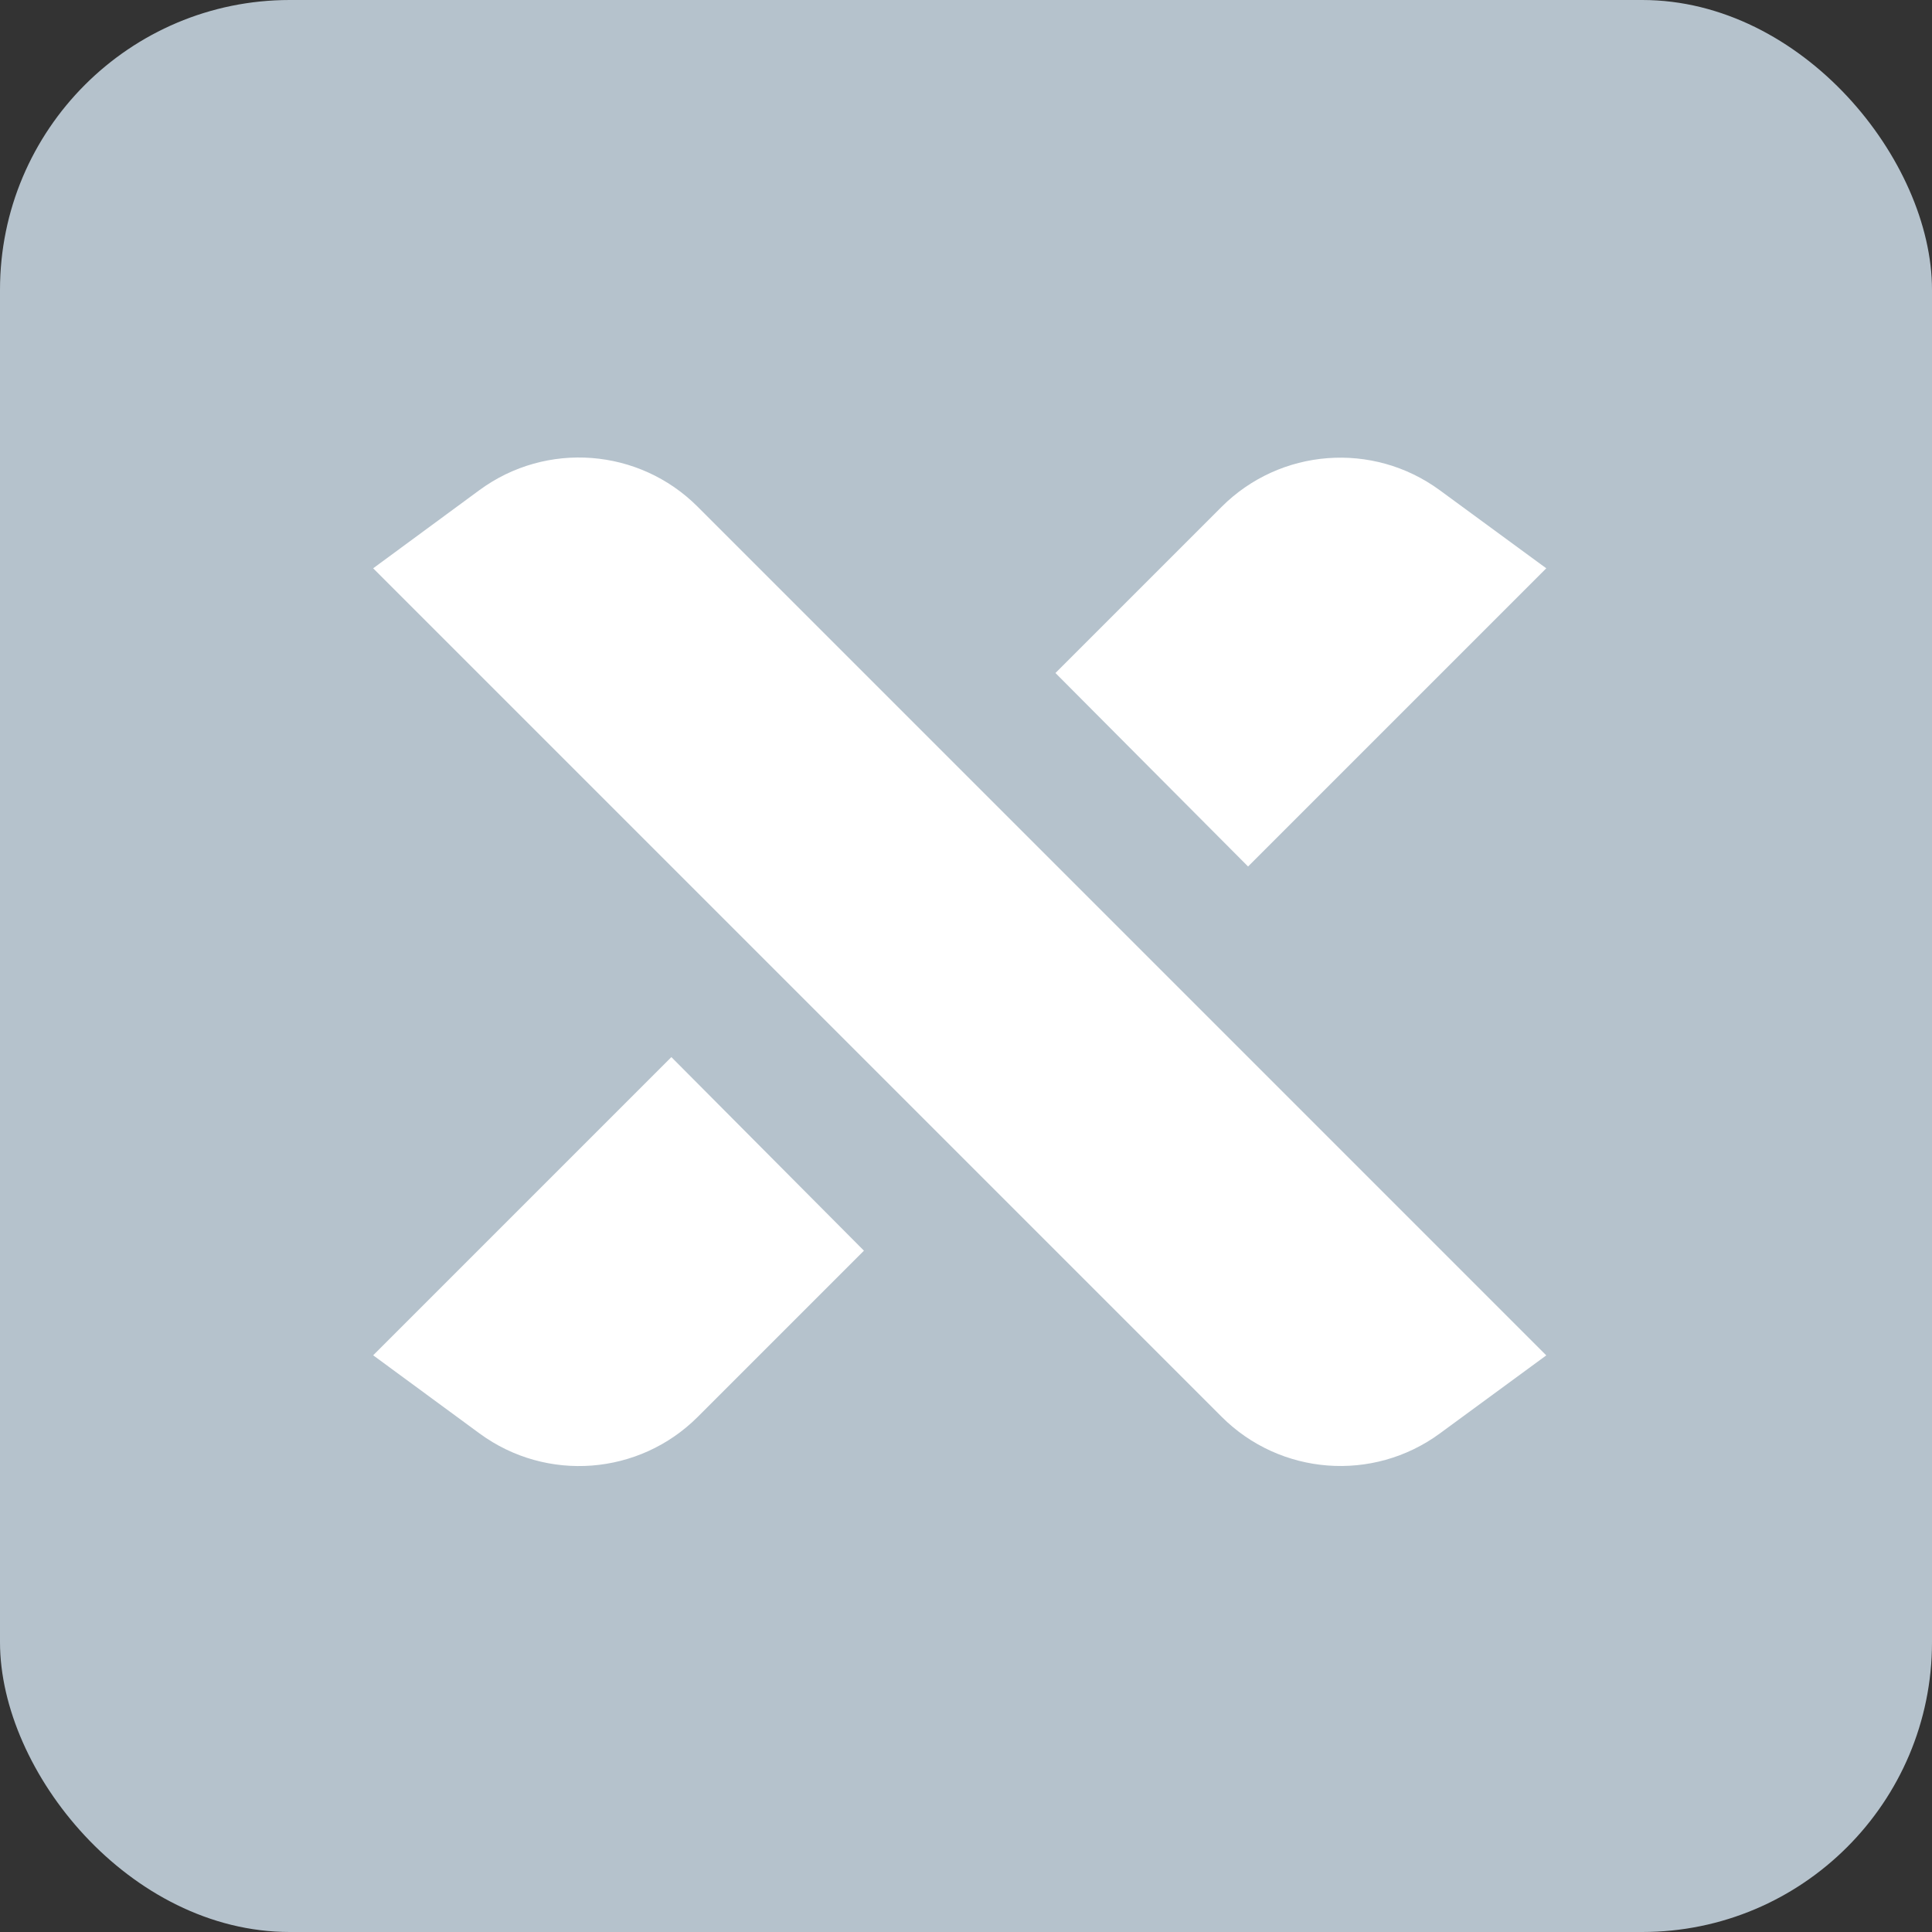
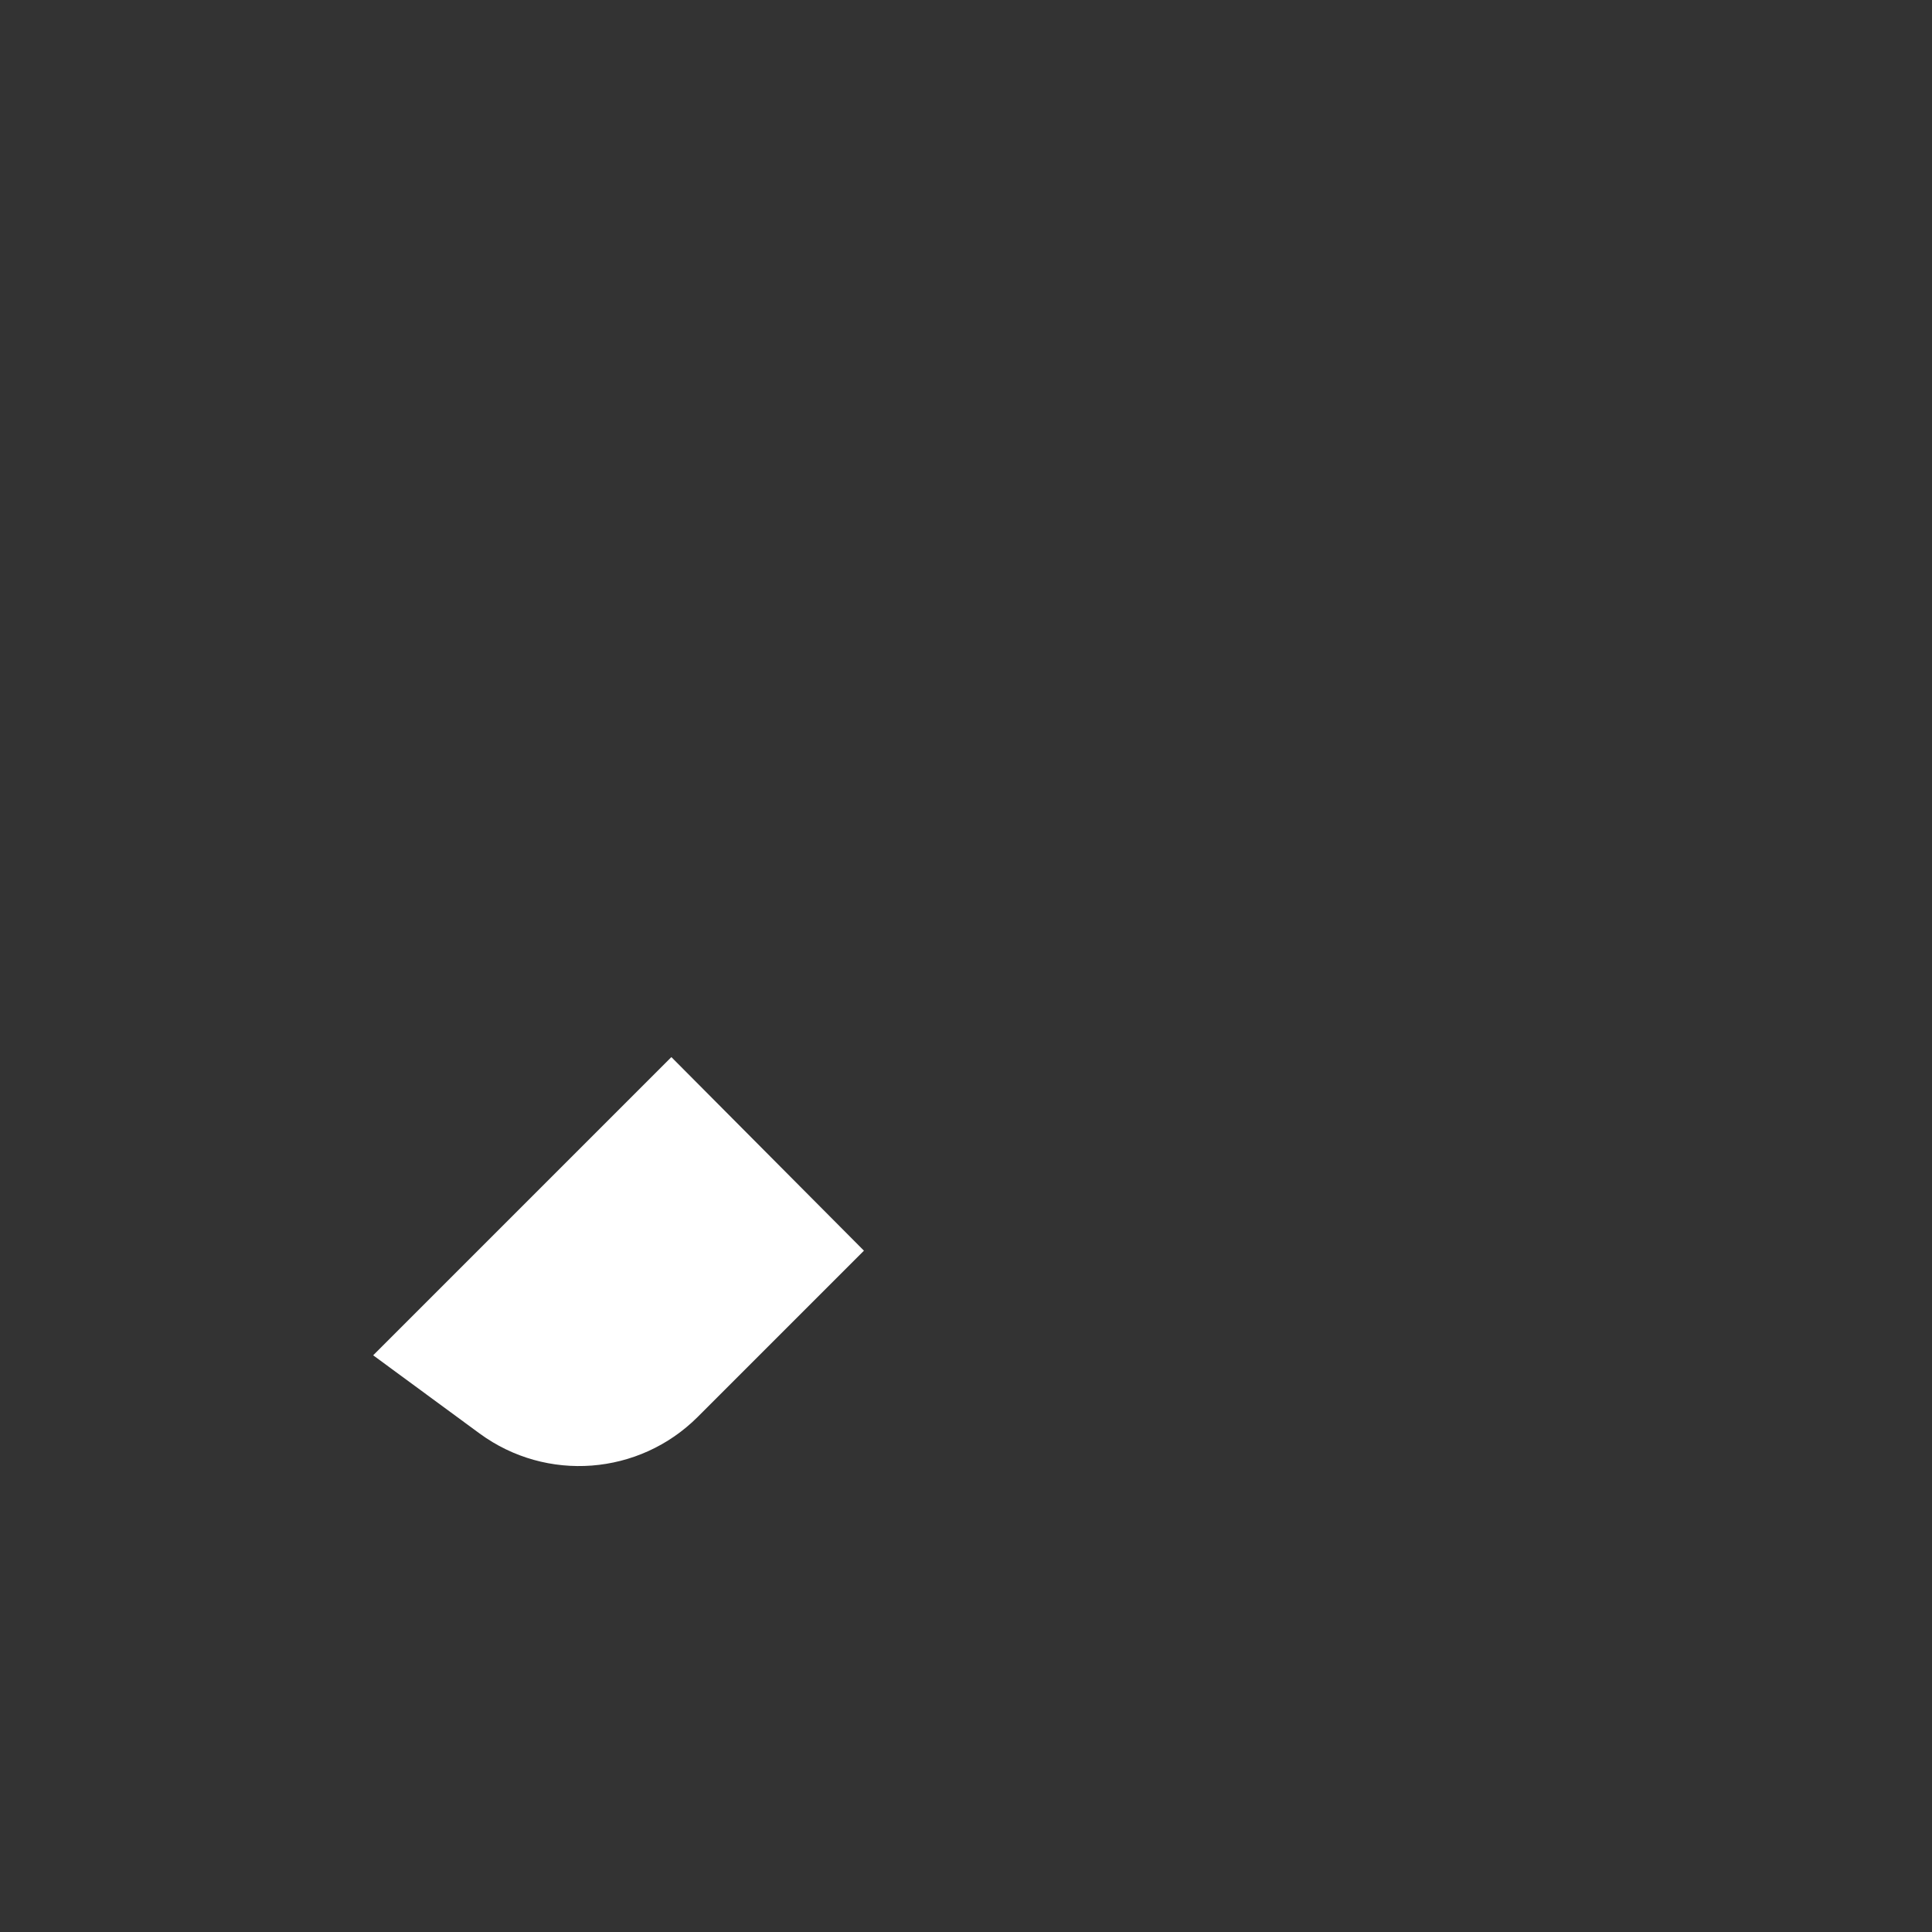
<svg xmlns="http://www.w3.org/2000/svg" width="40px" height="40px" viewBox="0 0 40 40" version="1.1">
  <rect x="0" y="0" width="40" height="40" fill="#333333" stroke="none" />
  <title>dev</title>
  <g id="Page-1" stroke="none" stroke-width="1" fill="none" fill-rule="evenodd">
    <g id="dev" fill-rule="nonzero">
-       <rect id="Rectangle" fill="#B5C2CC" x="0" y="0" width="40" height="40" rx="6" />
-       <path d="M19.87,23.91 L25.292,29.332 C26.505,30.546 28.423,30.694 29.808,29.68 L32.014,28.062 L23.866,19.913 L19.866,15.913 L14.444,10.491 C13.23,9.277 11.312,9.13 9.928,10.146 L7.726,11.766 L15.873,19.913 L19.87,23.91 Z" id="Path" fill="#FFFFFF" />
-       <path d="M25.84,17.94 L32.014,11.766 L29.808,10.149 C28.424,9.134 26.506,9.28 25.292,10.494 L21.852,13.934 L25.84,17.94 Z" id="Path" fill="#FFFFFF" />
      <path d="M13.9,21.886 L7.726,28.06 L9.931,29.68 C11.316,30.695 13.233,30.548 14.447,29.334 L17.887,25.894 L13.9,21.886 Z" id="Path" fill="#FFFFFF" />
    </g>
  </g>
</svg>